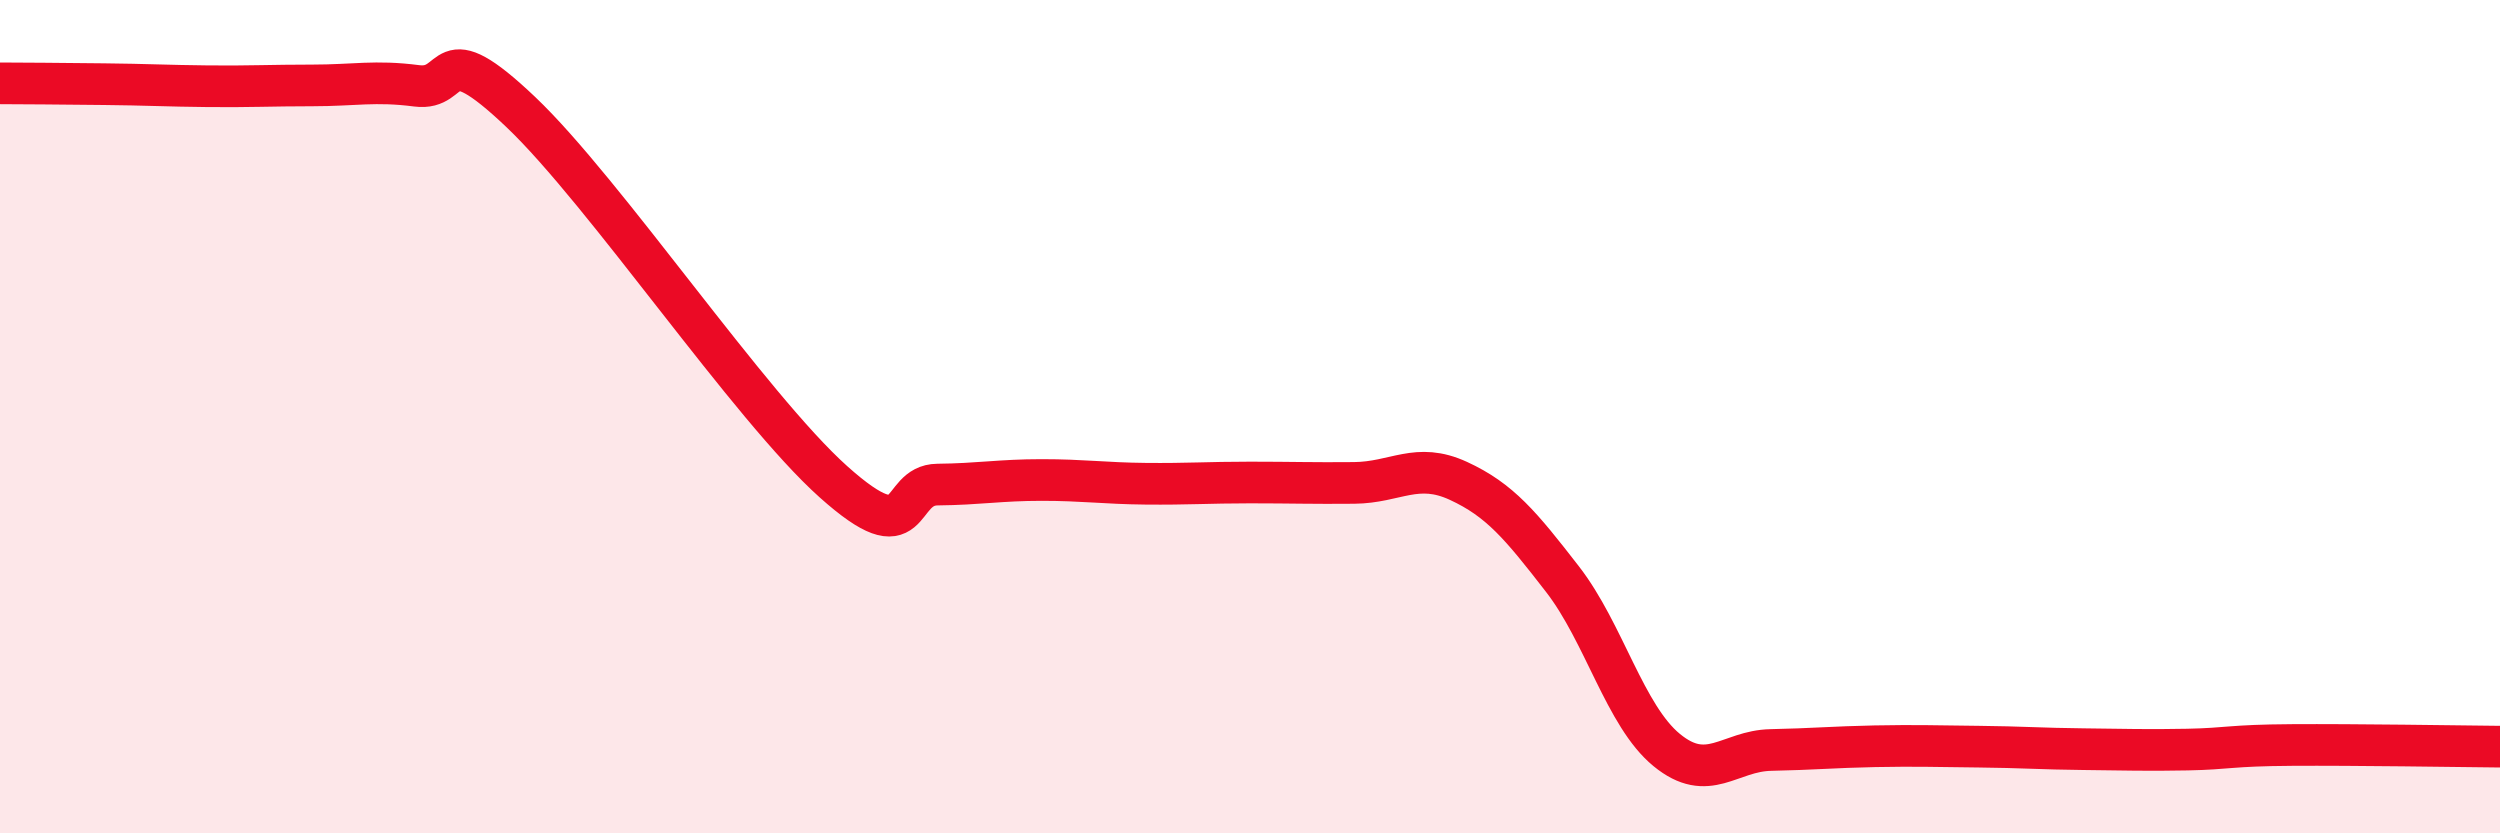
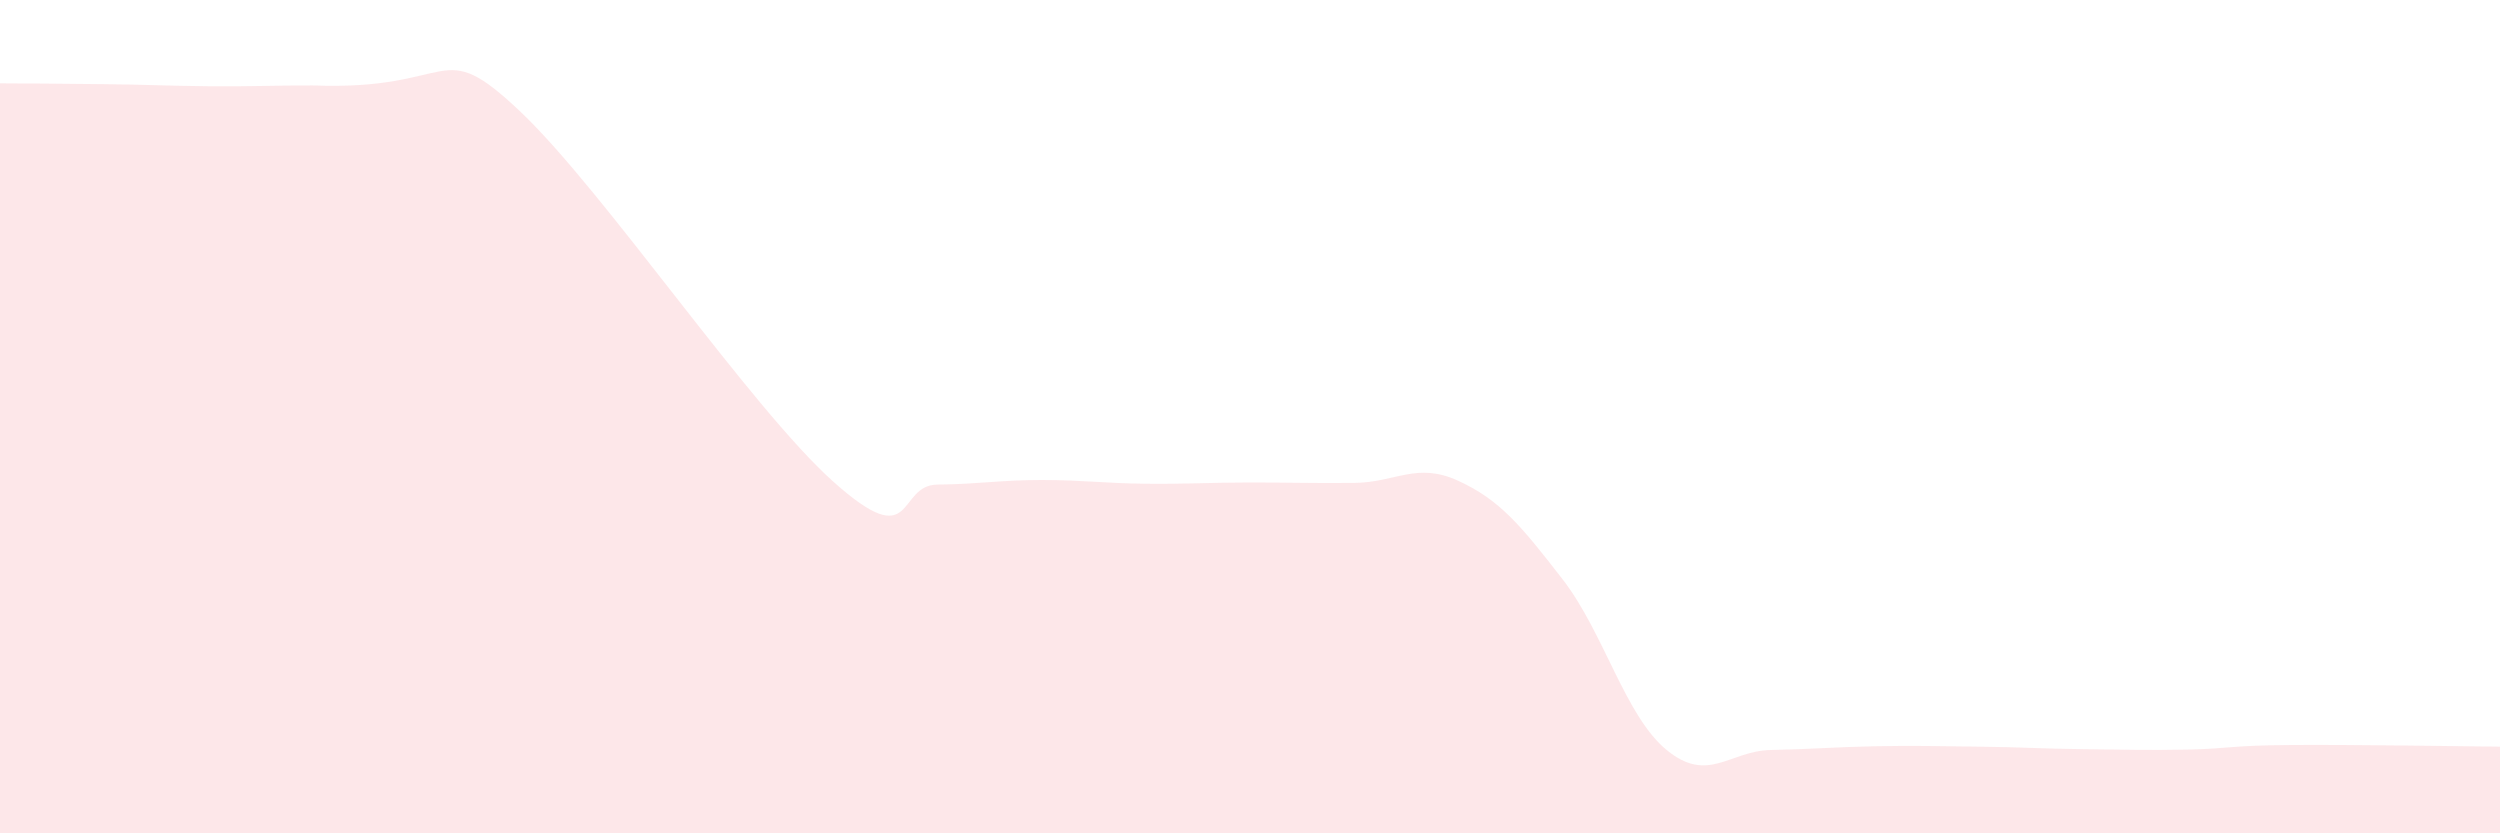
<svg xmlns="http://www.w3.org/2000/svg" width="60" height="20" viewBox="0 0 60 20">
-   <path d="M 0,2 C 0.5,2 1.5,2.01 2.5,2.02 C 3.5,2.03 4,2.06 5,2.07 C 6,2.08 6.5,2.05 7.5,2.05 C 8.5,2.05 9,1.93 10,2.06 C 11,2.19 10.5,0.79 12.5,2.69 C 14.5,4.59 18,9.77 20,11.56 C 22,13.35 21.5,11.64 22.5,11.63 C 23.5,11.62 24,11.52 25,11.52 C 26,11.52 26.5,11.6 27.5,11.61 C 28.5,11.62 29,11.58 30,11.58 C 31,11.58 31.5,11.6 32.5,11.59 C 33.5,11.58 34,11.08 35,11.54 C 36,12 36.5,12.61 37.5,13.9 C 38.5,15.19 39,17.18 40,18 C 41,18.82 41.5,18.02 42.5,18 C 43.5,17.98 44,17.93 45,17.91 C 46,17.89 46.5,17.91 47.5,17.92 C 48.5,17.93 49,17.97 50,17.98 C 51,17.99 51.5,18.01 52.5,17.99 C 53.5,17.97 53.5,17.89 55,17.88 C 56.5,17.87 59,17.91 60,17.92L60 20L0 20Z" fill="#EB0A25" opacity="0.1" stroke-linecap="round" stroke-linejoin="round" />
-   <path d="M 0,2 C 0.5,2 1.5,2.01 2.5,2.02 C 3.5,2.03 4,2.06 5,2.07 C 6,2.08 6.5,2.05 7.5,2.05 C 8.5,2.05 9,1.93 10,2.06 C 11,2.19 10.5,0.79 12.5,2.69 C 14.5,4.59 18,9.77 20,11.56 C 22,13.35 21.5,11.64 22.5,11.63 C 23.5,11.62 24,11.52 25,11.52 C 26,11.52 26.5,11.6 27.5,11.61 C 28.5,11.62 29,11.58 30,11.58 C 31,11.58 31.5,11.6 32.5,11.59 C 33.5,11.58 34,11.08 35,11.54 C 36,12 36.5,12.61 37.5,13.9 C 38.5,15.19 39,17.18 40,18 C 41,18.82 41.5,18.02 42.5,18 C 43.5,17.98 44,17.93 45,17.91 C 46,17.89 46.5,17.91 47.5,17.92 C 48.5,17.93 49,17.97 50,17.98 C 51,17.99 51.5,18.01 52.5,17.99 C 53.5,17.97 53.5,17.89 55,17.88 C 56.5,17.87 59,17.91 60,17.92" stroke="#EB0A25" stroke-width="1" fill="none" stroke-linecap="round" stroke-linejoin="round" />
+   <path d="M 0,2 C 0.5,2 1.5,2.01 2.5,2.02 C 3.5,2.03 4,2.06 5,2.07 C 6,2.08 6.5,2.05 7.5,2.05 C 11,2.19 10.5,0.79 12.5,2.69 C 14.5,4.59 18,9.77 20,11.56 C 22,13.35 21.5,11.64 22.5,11.63 C 23.5,11.62 24,11.52 25,11.52 C 26,11.52 26.5,11.6 27.5,11.61 C 28.5,11.62 29,11.58 30,11.58 C 31,11.58 31.5,11.6 32.5,11.59 C 33.5,11.58 34,11.08 35,11.54 C 36,12 36.5,12.61 37.5,13.9 C 38.5,15.19 39,17.18 40,18 C 41,18.82 41.5,18.02 42.5,18 C 43.5,17.98 44,17.93 45,17.91 C 46,17.89 46.5,17.91 47.5,17.92 C 48.5,17.93 49,17.97 50,17.98 C 51,17.99 51.5,18.01 52.5,17.99 C 53.5,17.97 53.5,17.89 55,17.88 C 56.5,17.87 59,17.91 60,17.92L60 20L0 20Z" fill="#EB0A25" opacity="0.1" stroke-linecap="round" stroke-linejoin="round" />
</svg>